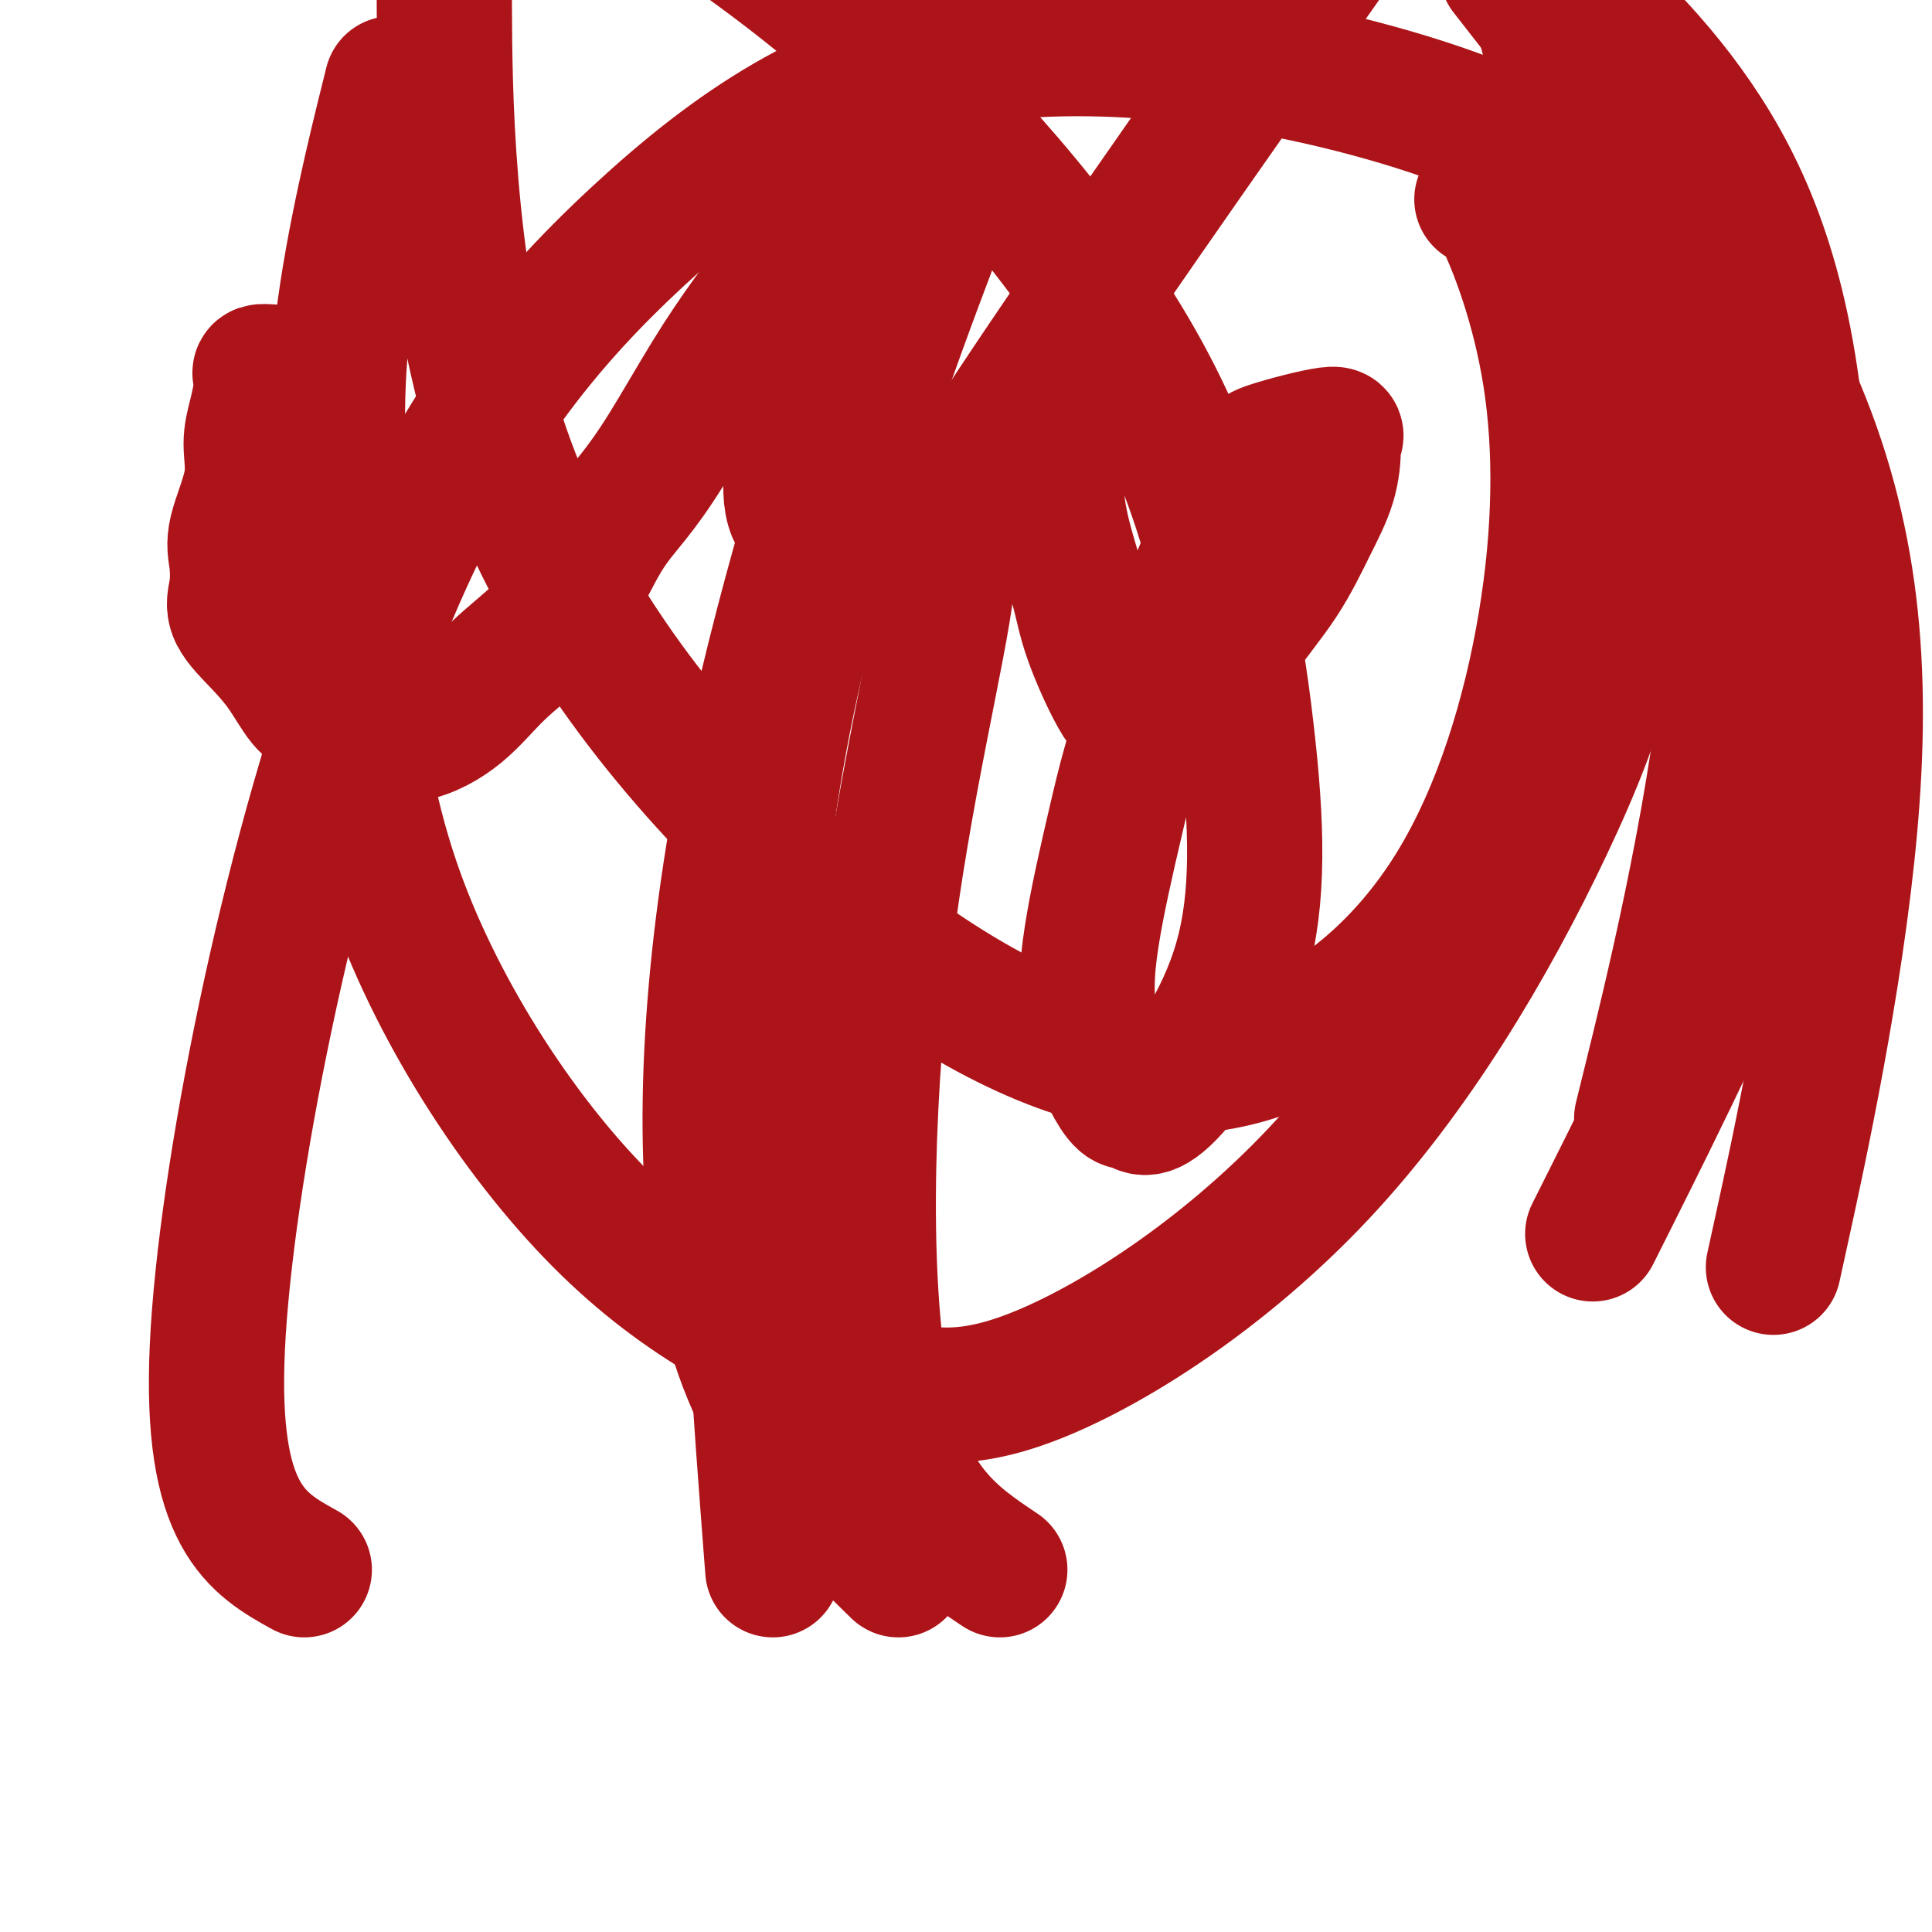
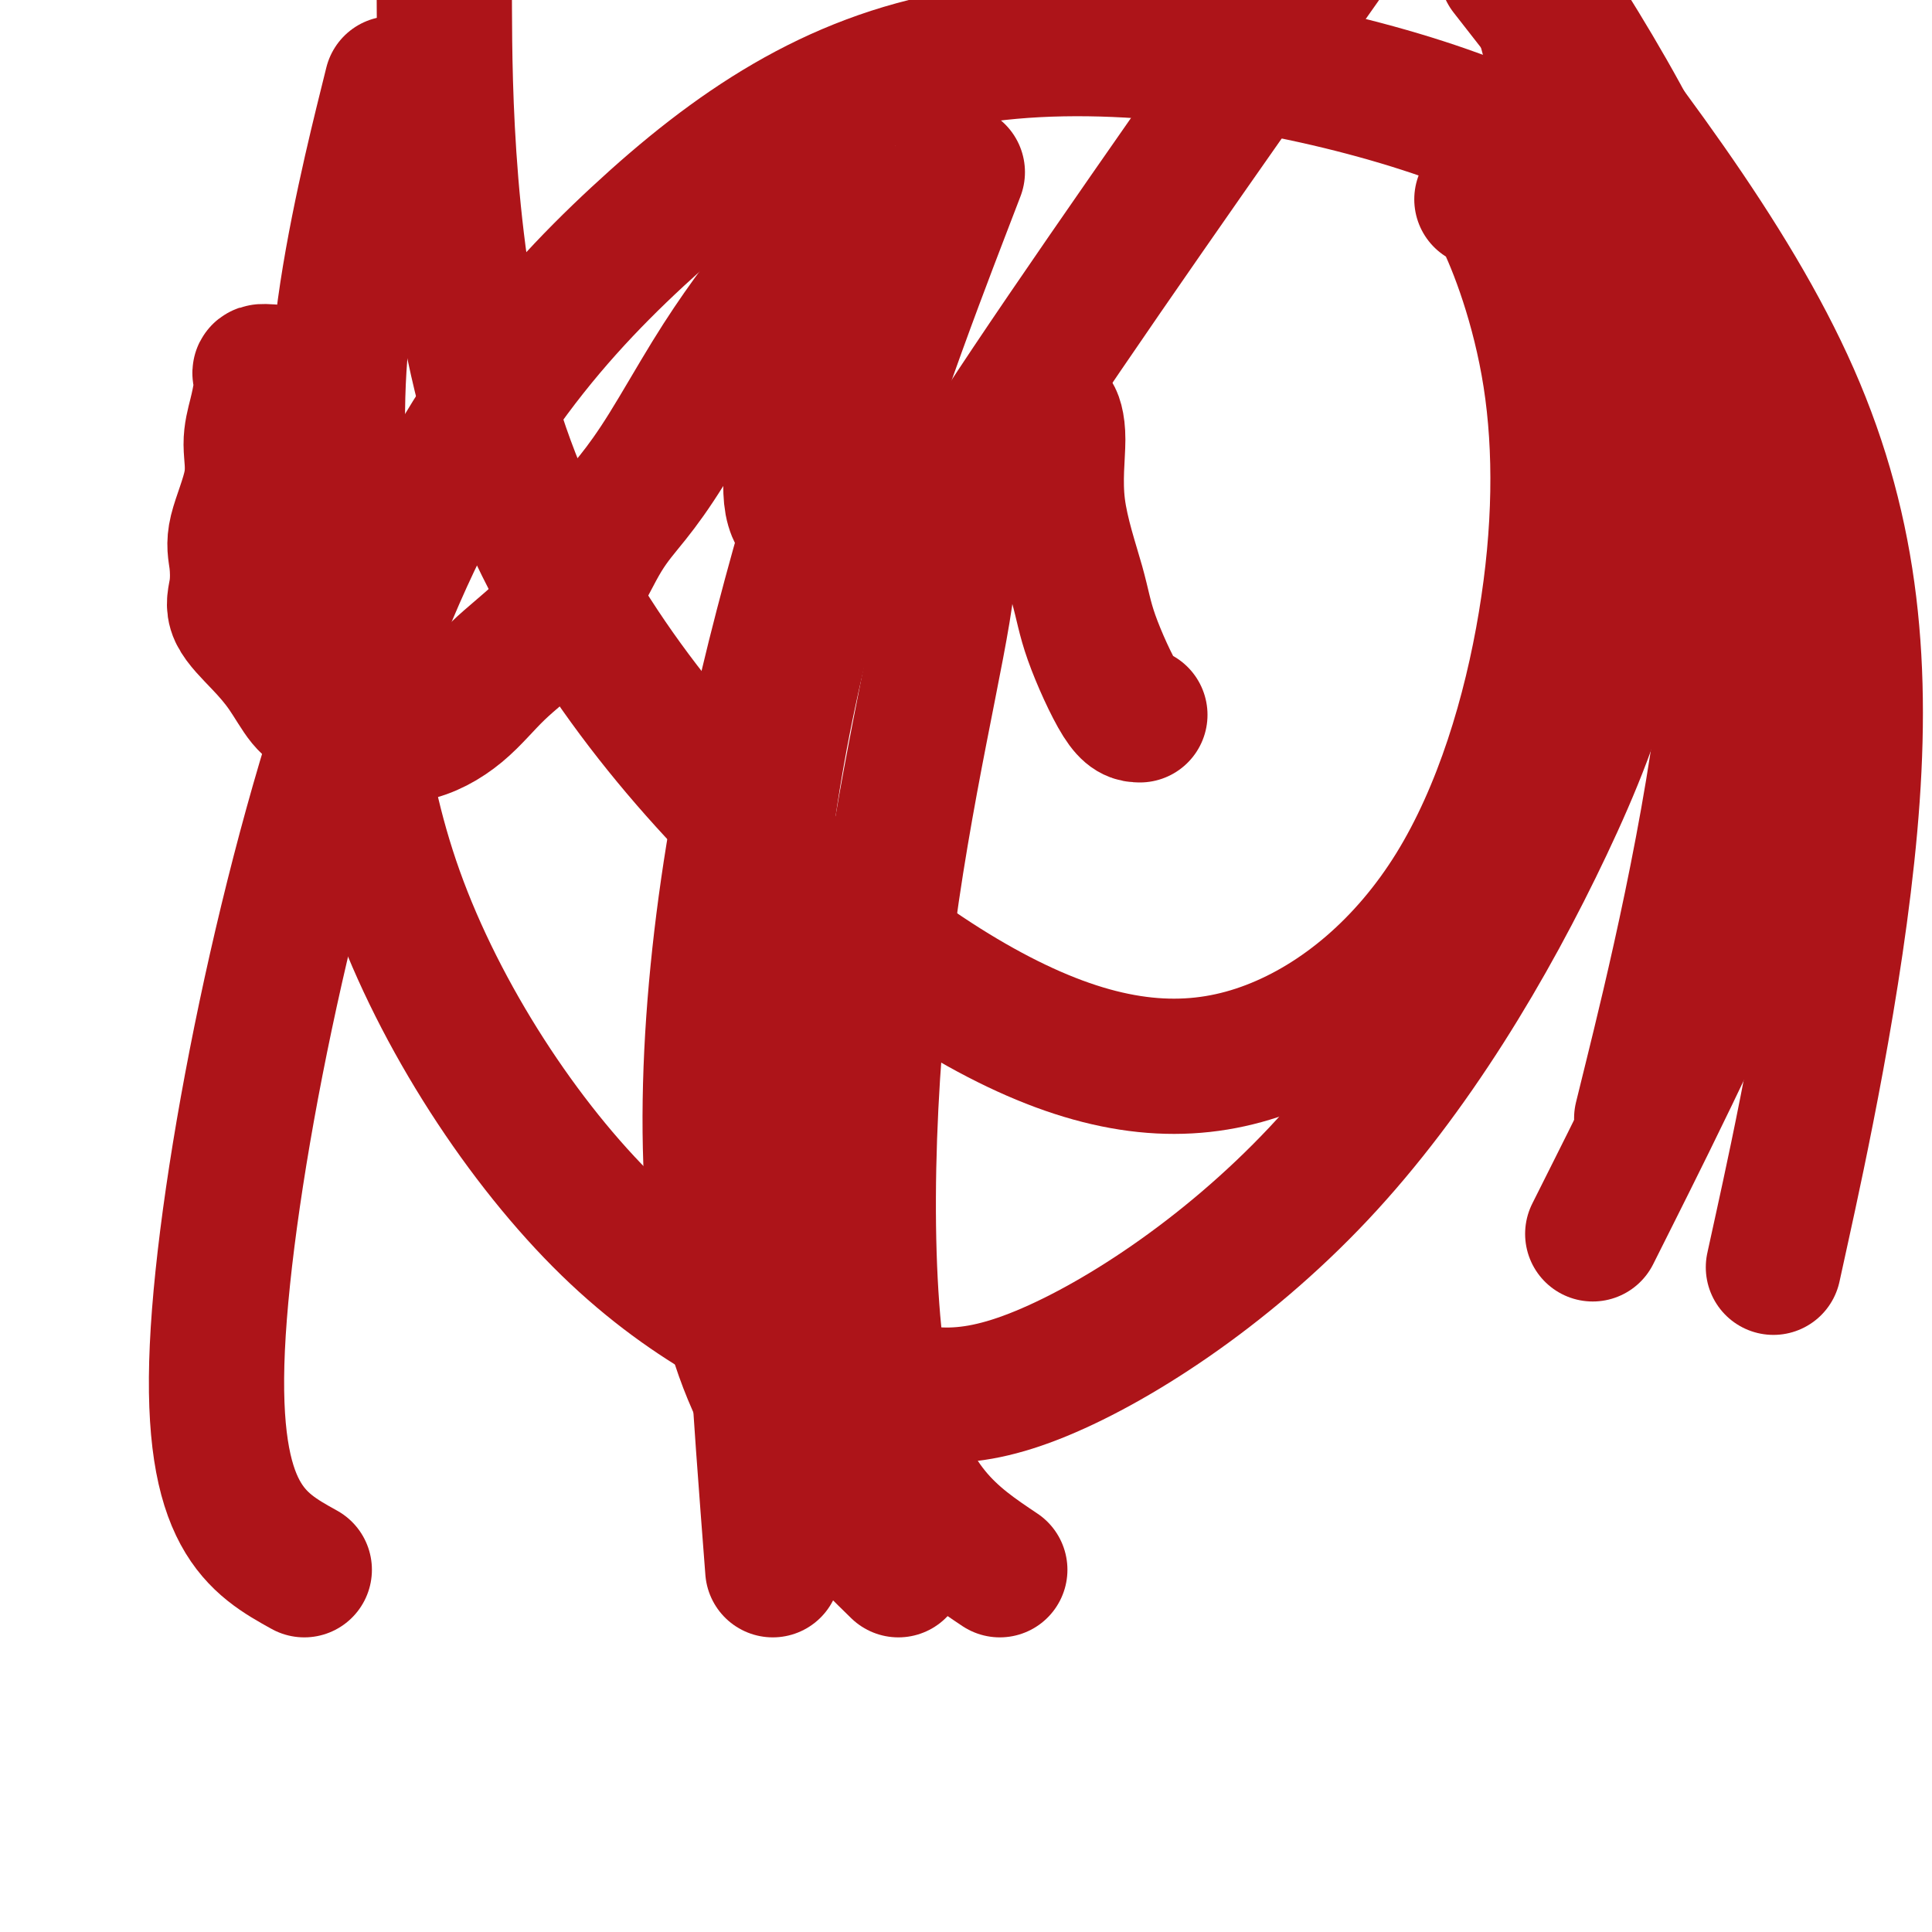
<svg xmlns="http://www.w3.org/2000/svg" viewBox="0 0 400 400" version="1.1">
  <g fill="none" stroke="#AD1419" stroke-width="28" stroke-linecap="round" stroke-linejoin="round">
    <path d="M56,77c-0.840,-0.053 -1.680,-0.106 -2,0c-0.320,0.106 -0.121,0.372 0,1c0.121,0.628 0.165,1.619 0,3c-0.165,1.381 -0.538,3.150 -1,5c-0.462,1.850 -1.012,3.779 -1,6c0.012,2.221 0.588,4.735 0,8c-0.588,3.265 -2.339,7.281 -3,10c-0.661,2.719 -0.232,4.139 0,6c0.232,1.861 0.267,4.162 0,6c-0.267,1.838 -0.837,3.214 0,5c0.837,1.786 3.079,3.982 5,6c1.921,2.018 3.521,3.856 5,6c1.479,2.144 2.839,4.592 4,6c1.161,1.408 2.125,1.776 3,3c0.875,1.224 1.661,3.303 3,4c1.339,0.697 3.231,0.013 6,0c2.769,-0.013 6.416,0.645 10,0c3.584,-0.645 7.104,-2.593 10,-5c2.896,-2.407 5.168,-5.274 8,-8c2.832,-2.726 6.224,-5.312 9,-8c2.776,-2.688 4.935,-5.477 7,-9c2.065,-3.523 4.034,-7.779 6,-11c1.966,-3.221 3.928,-5.407 6,-8c2.072,-2.593 4.253,-5.594 7,-10c2.747,-4.406 6.059,-10.216 9,-15c2.941,-4.784 5.510,-8.540 8,-12c2.490,-3.460 4.901,-6.624 7,-10c2.099,-3.376 3.885,-6.965 5,-9c1.115,-2.035 1.557,-2.518 2,-3" />
    <path d="M169,44c7.828,-12.794 2.399,-5.778 0,-1c-2.399,4.778 -1.766,7.318 -2,9c-0.234,1.682 -1.333,2.504 -2,5c-0.667,2.496 -0.902,6.664 -1,10c-0.098,3.336 -0.061,5.838 0,10c0.061,4.162 0.144,9.984 0,15c-0.144,5.016 -0.515,9.225 0,12c0.515,2.775 1.916,4.116 3,6c1.084,1.884 1.852,4.312 3,6c1.148,1.688 2.678,2.635 4,3c1.322,0.365 2.438,0.147 4,0c1.562,-0.147 3.572,-0.222 6,0c2.428,0.222 5.275,0.741 8,0c2.725,-0.741 5.330,-2.742 7,-4c1.670,-1.258 2.406,-1.771 4,-4c1.594,-2.229 4.048,-6.172 6,-9c1.952,-2.828 3.403,-4.539 5,-7c1.597,-2.461 3.338,-5.672 4,-7c0.662,-1.328 0.243,-0.774 0,-1c-0.243,-0.226 -0.312,-1.234 0,-1c0.312,0.234 1.003,1.709 1,5c-0.003,3.291 -0.700,8.398 0,14c0.700,5.602 2.796,11.697 4,16c1.204,4.303 1.517,6.812 3,11c1.483,4.188 4.138,10.054 6,13c1.862,2.946 2.931,2.973 4,3" />
-     <path d="M236,148c2.229,2.395 2.801,0.382 4,0c1.199,-0.382 3.026,0.866 5,0c1.974,-0.866 4.094,-3.845 6,-7c1.906,-3.155 3.597,-6.484 6,-10c2.403,-3.516 5.518,-7.217 8,-11c2.482,-3.783 4.333,-7.647 6,-11c1.667,-3.353 3.152,-6.196 4,-9c0.848,-2.804 1.060,-5.570 1,-7c-0.060,-1.430 -0.391,-1.523 0,-2c0.391,-0.477 1.506,-1.338 -1,-1c-2.506,0.338 -8.633,1.874 -12,3c-3.367,1.126 -3.976,1.843 -8,11c-4.024,9.157 -11.465,26.754 -16,39c-4.535,12.246 -6.166,19.140 -8,27c-1.834,7.860 -3.871,16.686 -5,24c-1.129,7.314 -1.349,13.118 0,19c1.349,5.882 4.267,11.843 6,14c1.733,2.157 2.280,0.509 3,1c0.720,0.491 1.613,3.122 6,-1c4.387,-4.122 12.267,-14.997 16,-28c3.733,-13.003 3.320,-28.135 1,-48c-2.320,-19.865 -6.548,-44.464 -19,-69c-12.452,-24.536 -33.129,-49.010 -52,-67c-18.871,-17.990 -35.935,-29.495 -53,-41" />
    <path d="M80,22c1.001,-4.036 2.002,-8.072 0,0c-2.002,8.072 -7.008,28.254 -9,45c-1.992,16.746 -0.970,30.058 0,49c0.970,18.942 1.889,43.514 11,69c9.111,25.486 26.414,51.884 44,69c17.586,17.116 35.455,24.948 49,30c13.545,5.052 22.768,7.323 39,1c16.232,-6.323 39.475,-21.241 59,-42c19.525,-20.759 35.334,-47.358 47,-72c11.666,-24.642 19.190,-47.326 17,-80c-2.190,-32.674 -14.095,-75.337 -26,-118" />
    <path d="M176,82c2.333,-7.268 4.667,-14.536 0,0c-4.667,14.536 -16.333,50.875 -23,88c-6.667,37.125 -8.333,75.036 -2,101c6.333,25.964 20.667,39.982 35,54" />
-     <path d="M372,181c-0.429,8.708 -0.857,17.417 0,0c0.857,-17.417 3.000,-60.958 0,-92c-3.000,-31.042 -11.143,-49.583 -21,-64c-9.857,-14.417 -21.429,-24.708 -33,-35" />
    <path d="M267,2c6.556,-9.315 13.113,-18.630 0,0c-13.113,18.630 -45.895,65.205 -60,87c-14.105,21.795 -9.533,18.811 -11,32c-1.467,13.189 -8.972,42.551 -13,76c-4.028,33.449 -4.579,70.985 0,93c4.579,22.015 14.290,28.507 24,35" />
    <path d="M342,223c-1.821,7.393 -3.643,14.786 0,0c3.643,-14.786 12.750,-51.750 16,-84c3.250,-32.250 0.643,-59.786 -9,-86c-9.643,-26.214 -26.321,-51.107 -43,-76" />
    <path d="M195,44c2.780,-7.244 5.560,-14.488 0,0c-5.560,14.488 -19.458,50.708 -28,84c-8.542,33.292 -11.726,63.655 -12,96c-0.274,32.345 2.363,66.673 5,101" />
    <path d="M334,247c-3.676,7.335 -7.351,14.670 0,0c7.351,-14.670 25.729,-51.346 36,-79c10.271,-27.654 12.436,-46.288 8,-65c-4.436,-18.712 -15.474,-37.502 -31,-52c-15.526,-14.498 -35.540,-24.703 -62,-32c-26.460,-7.297 -59.366,-11.684 -86,-7c-26.634,4.684 -46.995,18.441 -67,37c-20.005,18.559 -39.655,41.920 -56,86c-16.345,44.080 -29.384,108.880 -31,144c-1.616,35.120 8.192,40.560 18,46" />
    <path d="M369,254c-1.589,7.262 -3.179,14.524 0,0c3.179,-14.524 11.125,-50.833 14,-83c2.875,-32.167 0.679,-60.190 -12,-89c-12.679,-28.810 -35.839,-58.405 -59,-88" />
    <path d="M92,2c-0.032,-7.523 -0.064,-15.046 0,0c0.064,15.046 0.224,52.663 10,85c9.776,32.337 29.169,59.396 50,81c20.831,21.604 43.100,37.755 62,46c18.900,8.245 34.432,8.586 49,3c14.568,-5.586 28.173,-17.097 38,-33c9.827,-15.903 15.876,-36.198 19,-55c3.124,-18.802 3.322,-36.112 1,-51c-2.322,-14.888 -7.164,-27.354 -10,-33c-2.836,-5.646 -3.668,-4.470 -4,-4c-0.332,0.470 -0.166,0.235 0,0" />
  </g>
</svg>